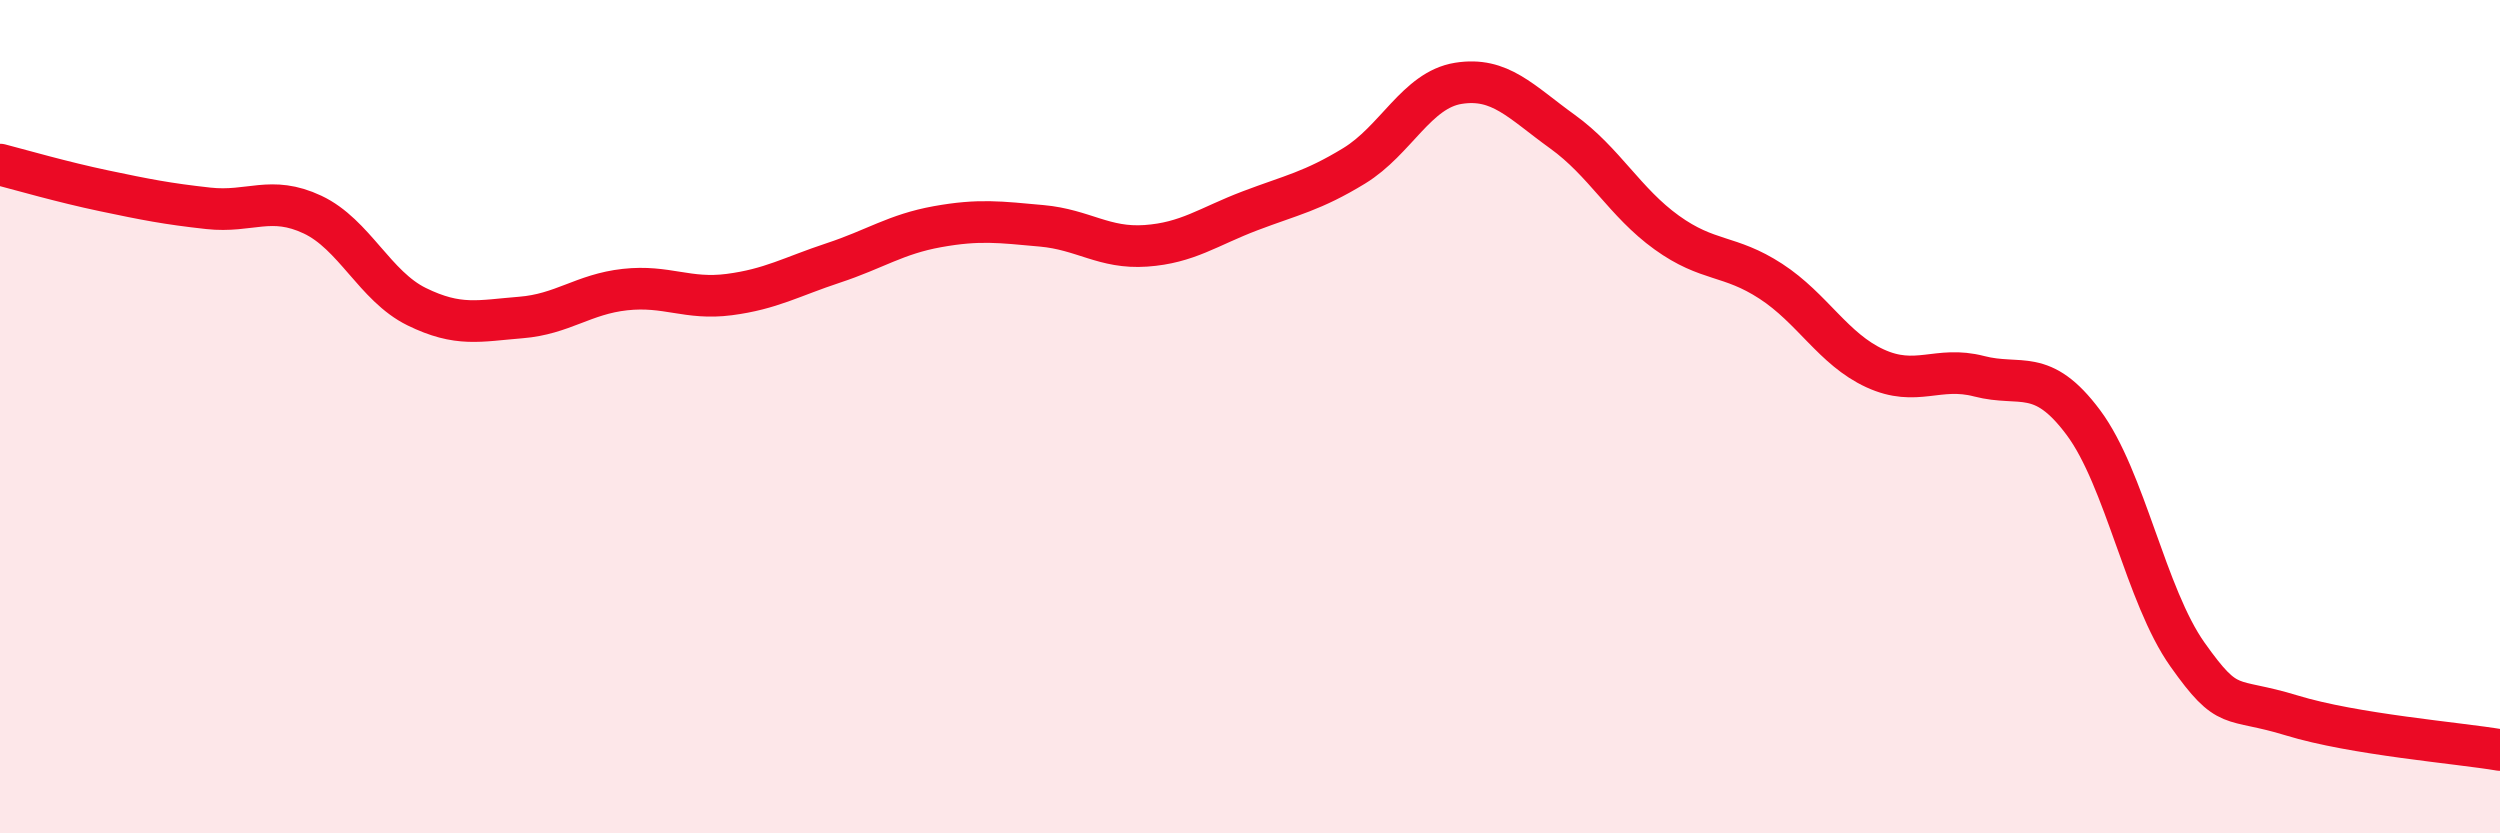
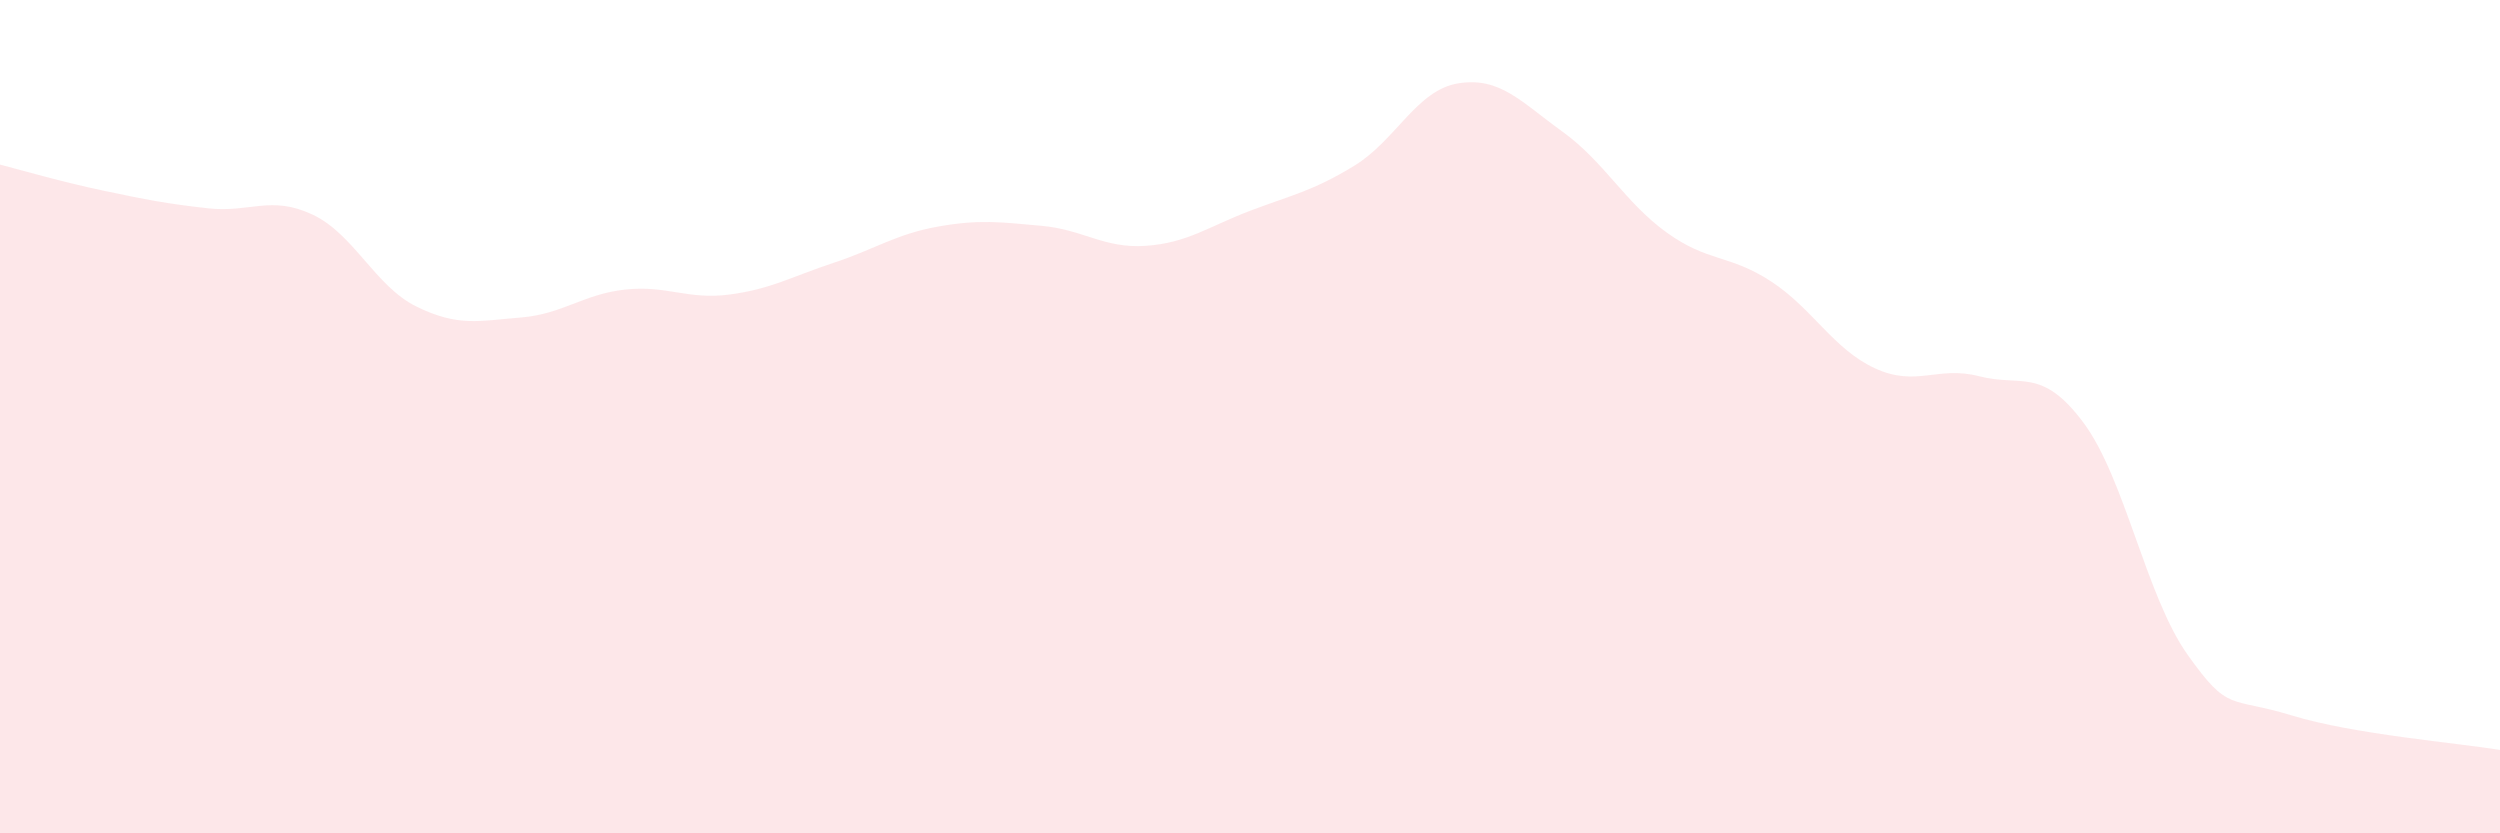
<svg xmlns="http://www.w3.org/2000/svg" width="60" height="20" viewBox="0 0 60 20">
  <path d="M 0,3.95 C 0.5,4.08 1.5,4.37 2.5,4.58 C 3.5,4.79 4,4.89 5,5 C 6,5.11 6.5,4.68 7.5,5.15 C 8.5,5.62 9,6.87 10,7.36 C 11,7.85 11.5,7.7 12.5,7.62 C 13.5,7.54 14,7.06 15,6.95 C 16,6.84 16.5,7.2 17.5,7.07 C 18.5,6.94 19,6.64 20,6.31 C 21,5.98 21.5,5.62 22.5,5.44 C 23.5,5.26 24,5.33 25,5.42 C 26,5.51 26.5,5.97 27.5,5.9 C 28.5,5.83 29,5.44 30,5.06 C 31,4.68 31.5,4.59 32.5,3.98 C 33.5,3.37 34,2.16 35,2 C 36,1.84 36.5,2.44 37.5,3.16 C 38.5,3.88 39,4.86 40,5.58 C 41,6.3 41.5,6.1 42.5,6.75 C 43.5,7.4 44,8.38 45,8.84 C 46,9.3 46.5,8.77 47.5,9.03 C 48.5,9.29 49,8.8 50,10.14 C 51,11.48 51.5,14.3 52.5,15.71 C 53.5,17.12 53.5,16.71 55,17.17 C 56.5,17.63 59,17.83 60,18L60 20L0 20Z" fill="#EB0A25" opacity="0.1" stroke-linecap="round" stroke-linejoin="round" />
-   <path d="M 0,3.95 C 0.5,4.08 1.5,4.37 2.5,4.58 C 3.5,4.79 4,4.89 5,5 C 6,5.11 6.5,4.68 7.5,5.15 C 8.5,5.62 9,6.87 10,7.36 C 11,7.85 11.5,7.7 12.5,7.62 C 13.5,7.54 14,7.06 15,6.95 C 16,6.84 16.5,7.2 17.5,7.07 C 18.5,6.94 19,6.64 20,6.31 C 21,5.98 21.5,5.62 22.5,5.44 C 23.5,5.26 24,5.33 25,5.42 C 26,5.51 26.5,5.97 27.5,5.9 C 28.5,5.83 29,5.44 30,5.06 C 31,4.68 31.5,4.59 32.5,3.98 C 33.5,3.37 34,2.16 35,2 C 36,1.84 36.5,2.44 37.5,3.16 C 38.5,3.88 39,4.86 40,5.58 C 41,6.3 41.5,6.1 42.5,6.75 C 43.5,7.4 44,8.38 45,8.84 C 46,9.3 46.5,8.77 47.5,9.03 C 48.5,9.29 49,8.8 50,10.14 C 51,11.48 51.5,14.3 52.5,15.71 C 53.5,17.12 53.5,16.71 55,17.17 C 56.5,17.63 59,17.83 60,18" stroke="#EB0A25" stroke-width="1" fill="none" stroke-linecap="round" stroke-linejoin="round" />
</svg>